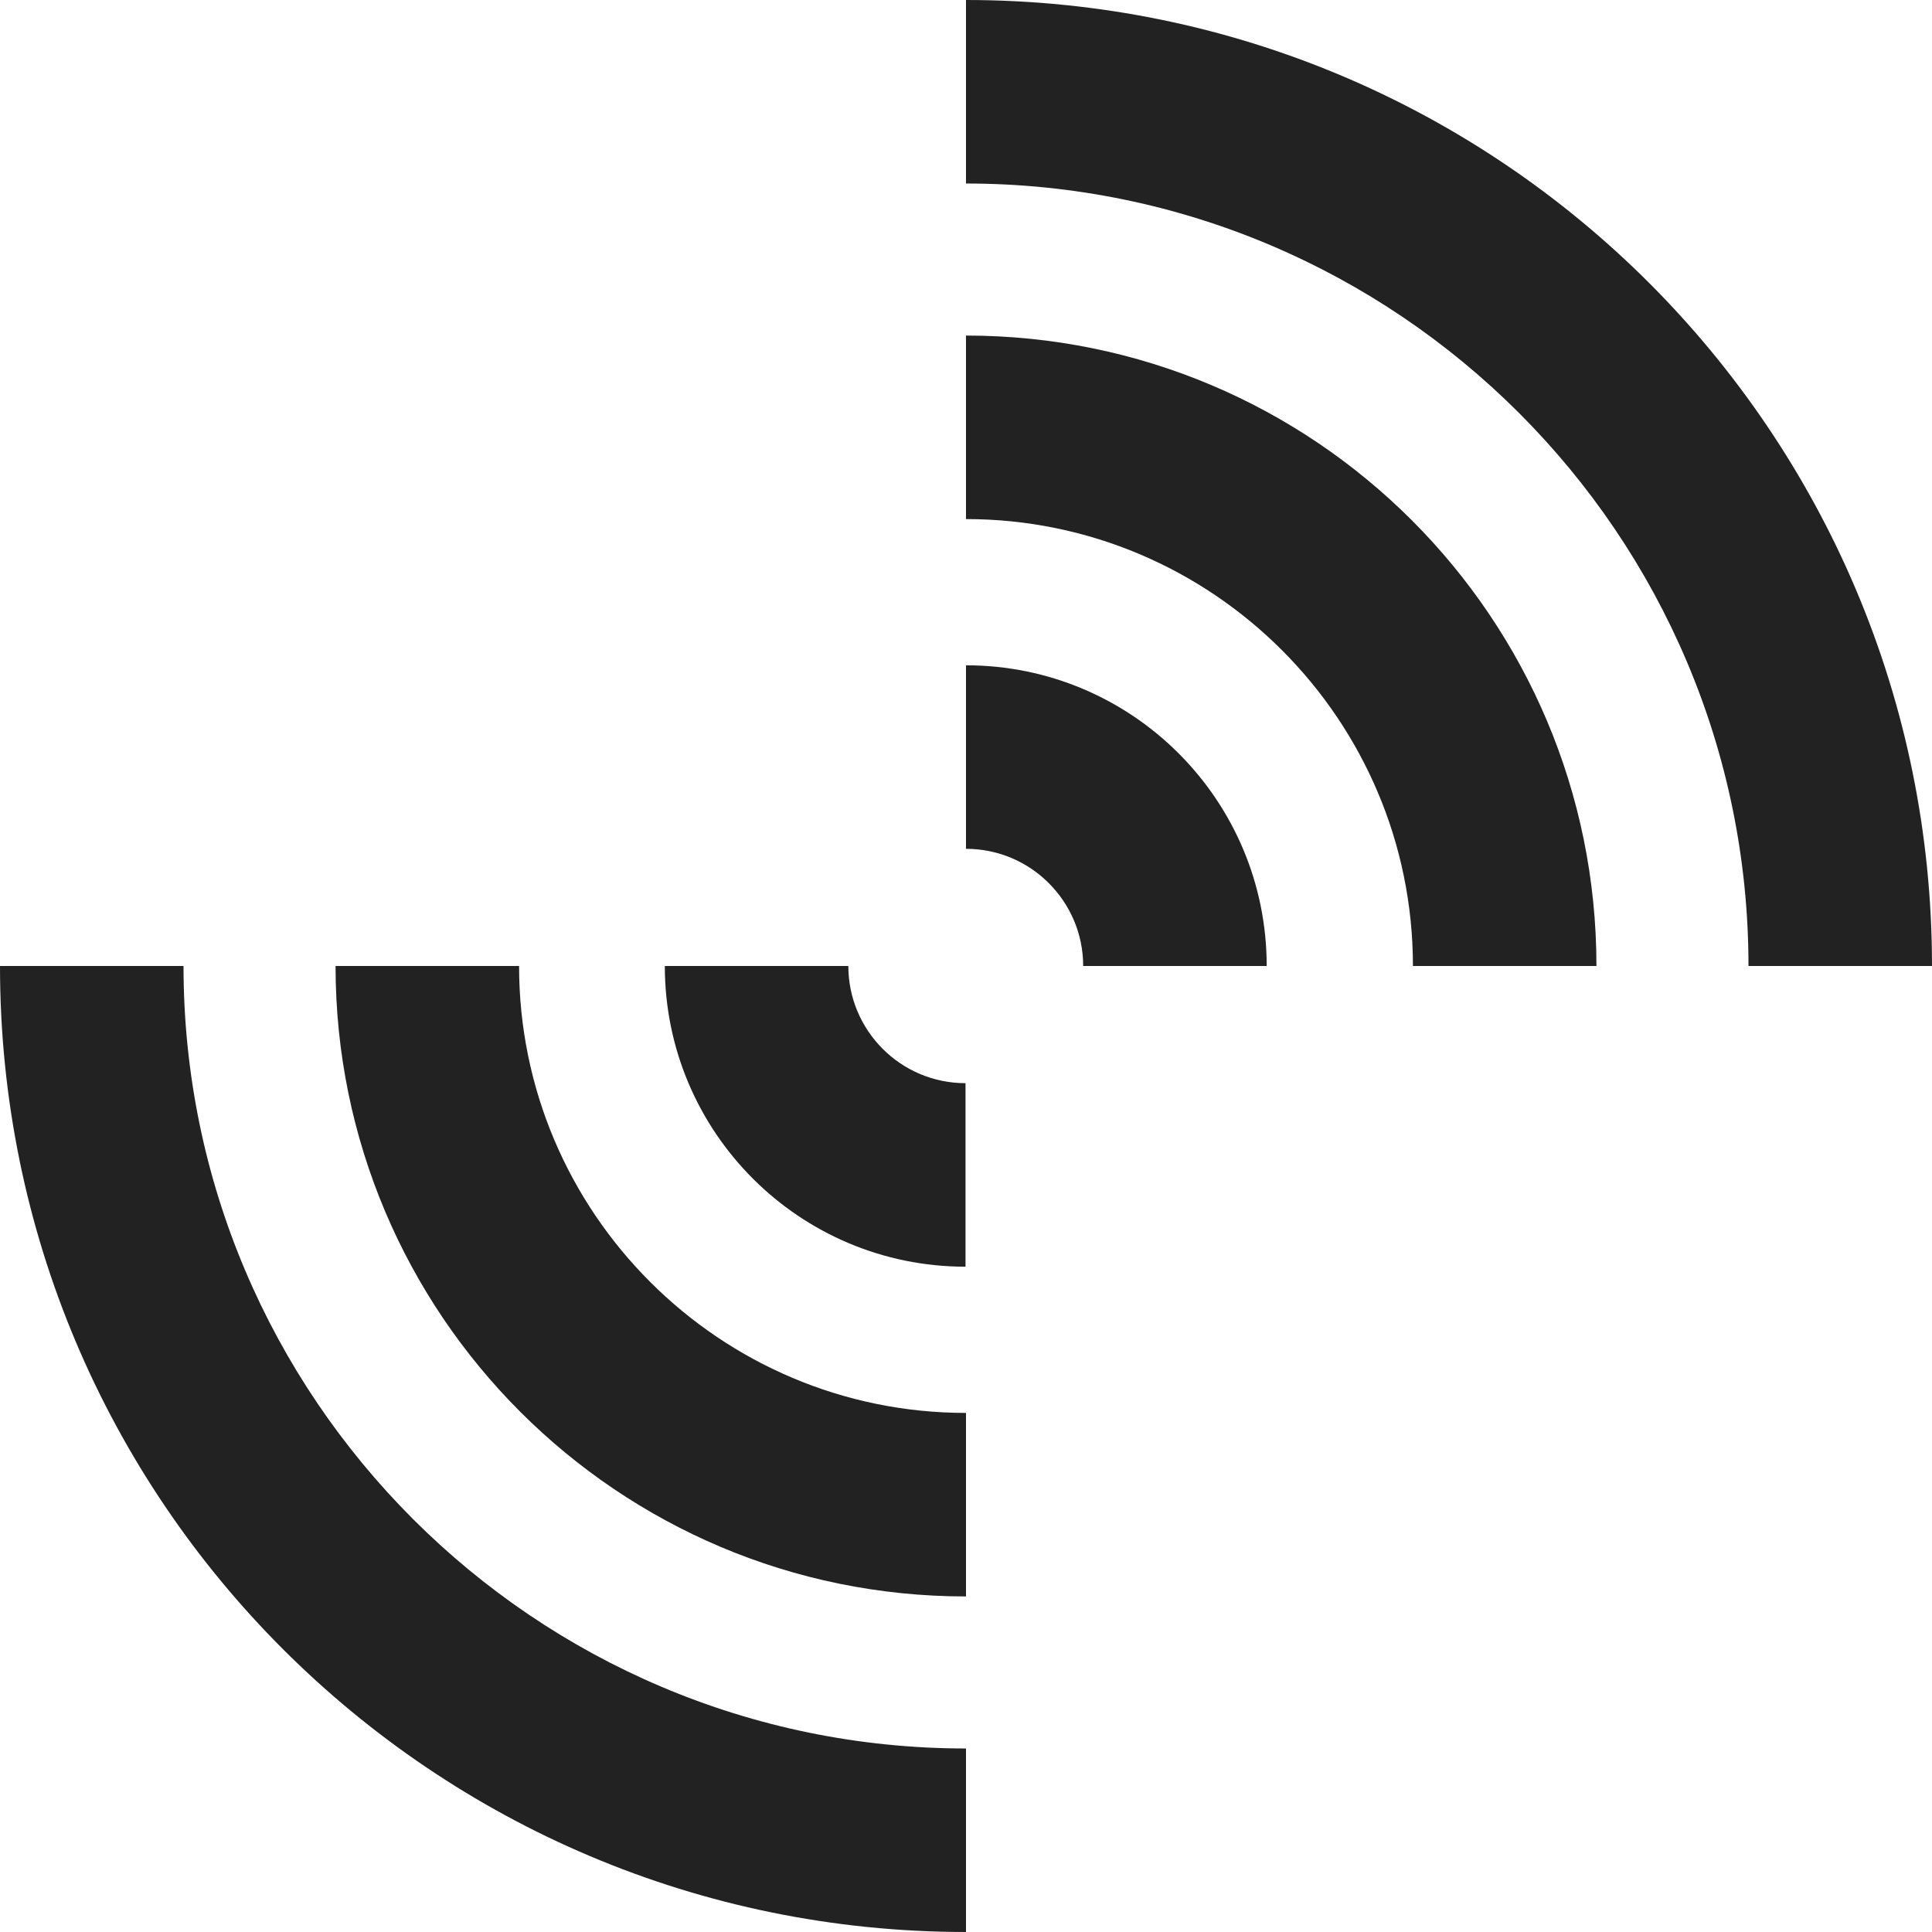
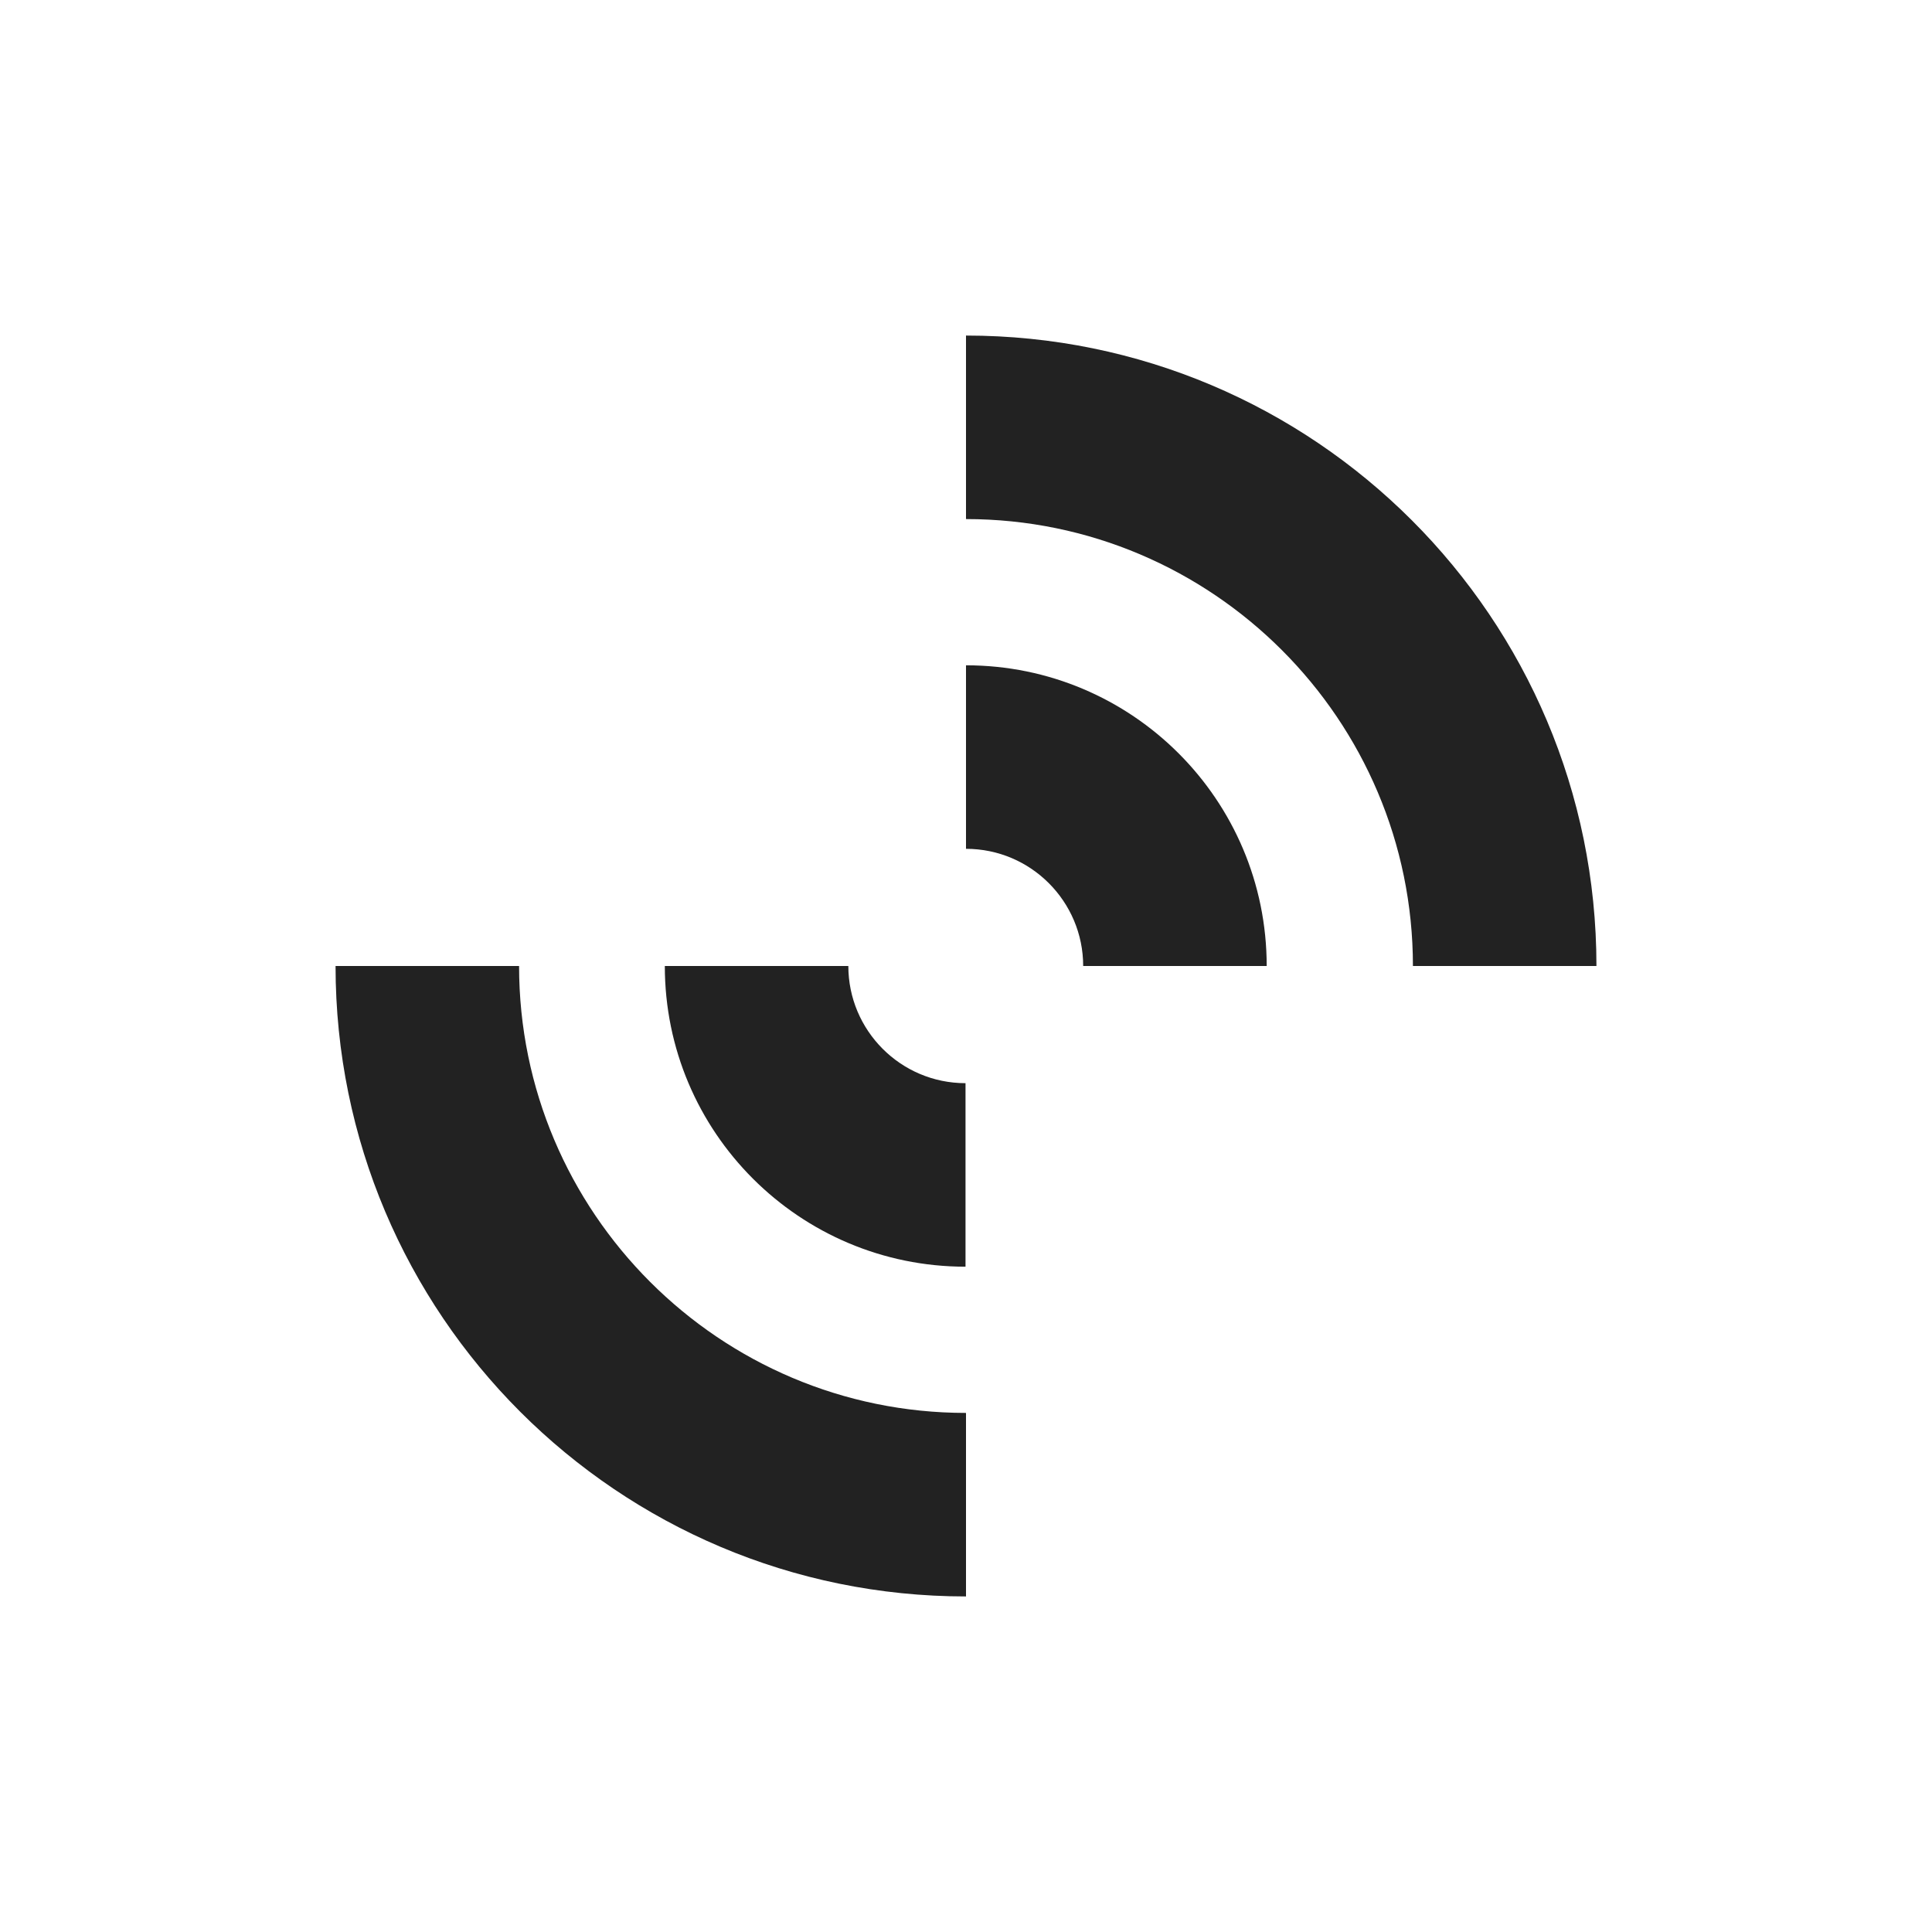
<svg xmlns="http://www.w3.org/2000/svg" id="Layer_2" data-name="Layer 2" viewBox="0 0 39.9 39.9">
  <defs>
    <style>
      .cls-1 {
        fill: #222;
      }
    </style>
  </defs>
  <g id="Layer_1-2" data-name="Layer 1">
    <g>
-       <path class="cls-1" d="M19.95,0v3.79c8.91,0,16.16,7.25,16.16,16.16h3.79C39.9,8.93,30.97,0,19.95,0ZM3.79,19.95H0c0,11.02,8.93,19.95,19.95,19.95v-3.79c-8.91,0-16.16-7.25-16.16-16.16Z" />
-       <path class="cls-1" d="M10.72,19.95h-3.79c0,7.19,5.83,13.02,13.02,13.02v-3.79c-5.09,0-9.23-4.14-9.23-9.23ZM19.95,6.93v3.79c5.09,0,9.23,4.14,9.23,9.23h3.79c0-7.19-5.83-13.02-13.02-13.02Z" />
+       <path class="cls-1" d="M10.72,19.95h-3.79c0,7.19,5.83,13.02,13.02,13.02v-3.79c-5.09,0-9.23-4.14-9.23-9.23ZM19.95,6.93v3.79c5.09,0,9.23,4.14,9.23,9.23h3.79c0-7.19-5.83-13.02-13.02-13.02" />
      <path class="cls-1" d="M19.95,13.74v3.79c1.34,0,2.42,1.09,2.42,2.42h3.79c0-3.43-2.78-6.21-6.21-6.21ZM17.52,19.95h-3.79c0,3.43,2.78,6.21,6.21,6.21v-3.79c-1.34,0-2.42-1.09-2.42-2.42Z" />
    </g>
  </g>
</svg>